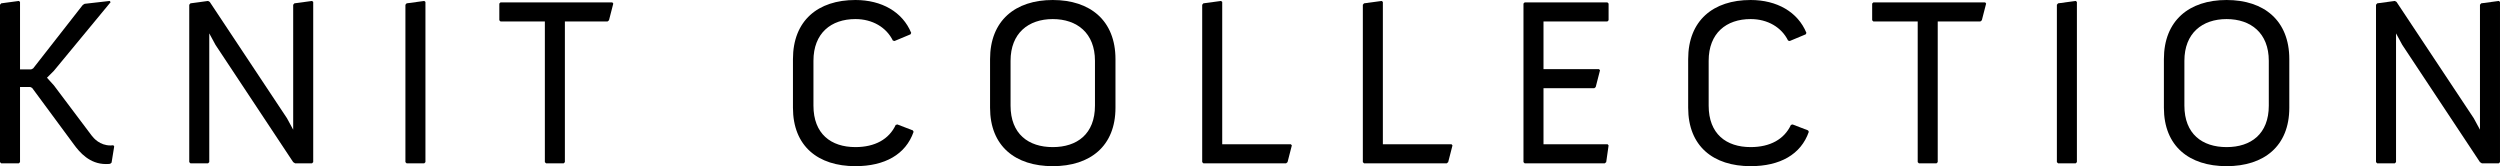
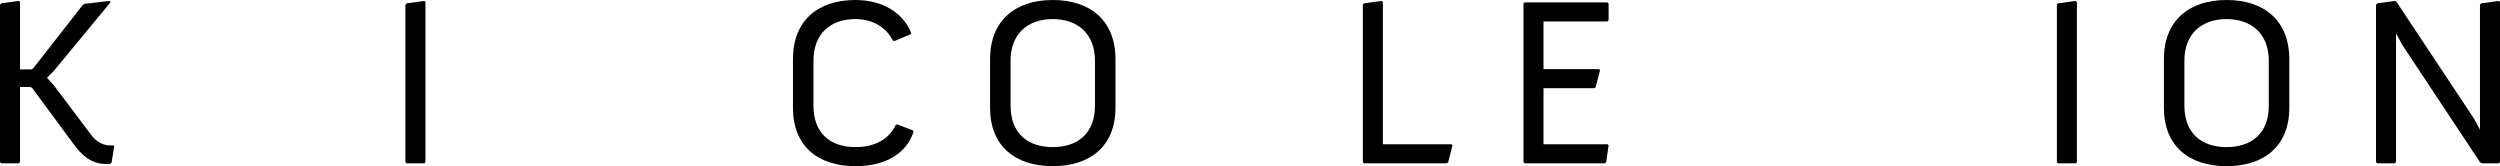
<svg xmlns="http://www.w3.org/2000/svg" id="_イヤー_2" viewBox="0 0 264.325 17.57">
  <g id="design">
    <g>
      <path d="M0,.504l.126-.151L1.991,.101l.126,.101V7.335h1.185l.202-.101L8.747,.529l.202-.126L11.595,.101l.101,.126L5.697,7.487l-.731,.731,.731,.807,3.983,5.294c.227,.302,.882,1.059,1.991,1.059,.101,0,.202,0,.302-.025l.101,.126-.277,1.714-.151,.126c-.151,.025-.302,.025-.454,.025-1.714,0-2.773-1.235-3.378-2.067L3.403,9.302l-.202-.101h-1.084v7.94l-.126,.126H.126l-.126-.126V.504Z" />
-       <path d="M20.009,.504l.126-.151,1.865-.252,.176,.101,8.167,12.301,.656,1.21V.504l.126-.151,1.865-.252,.126,.101V17.141l-.126,.126h-1.79l-.202-.126L22.781,4.739l-.655-1.21v13.612l-.126,.126h-1.865l-.126-.126V.504Z" />
      <path d="M42.865,.504l.126-.151,1.865-.252,.126,.101V17.141l-.126,.126h-1.865l-.126-.126V.504Z" />
-       <path d="M57.607,2.269h-4.688l-.126-.126V.378l.126-.126h11.822l.101,.126-.454,1.765-.151,.126h-4.512v14.873l-.126,.126h-1.865l-.126-.126V2.269Z" />
      <path d="M83.839,6.251c0-4.084,2.647-6.251,6.604-6.251,2.773,0,4.991,1.26,5.899,3.479l-.076,.151-1.689,.706-.176-.051c-.681-1.386-2.143-2.269-3.958-2.269-2.571,0-4.437,1.487-4.437,4.411v4.739c0,3,1.865,4.386,4.437,4.386,2.067,0,3.554-.832,4.26-2.344l.176-.051,1.639,.63,.076,.151c-.832,2.395-3.05,3.63-6.151,3.63-3.958,0-6.604-2.117-6.604-6.176V6.251Z" />
      <path d="M104.679,6.251c0-4.084,2.672-6.251,6.63-6.251s6.63,2.168,6.63,6.251v5.142c0,4.058-2.672,6.176-6.63,6.176s-6.63-2.117-6.63-6.176V6.251Zm6.63,9.302c2.571,0,4.462-1.386,4.462-4.386V6.428c0-2.924-1.891-4.411-4.462-4.411s-4.462,1.487-4.462,4.411v4.739c0,3,1.891,4.386,4.462,4.386Z" />
-       <path d="M127.108,.504l.126-.151,1.865-.252,.126,.101V15.25h7.26l.101,.126-.454,1.765-.151,.126h-8.747l-.126-.126V.504Z" />
      <path d="M144.093,.504l.126-.151,1.865-.252,.126,.101V15.25h7.26l.101,.126-.454,1.765-.151,.126h-8.747l-.126-.126V.504Z" />
      <path d="M161.077,.378l.126-.126h8.747l.126,.126v1.765l-.126,.126h-6.756V7.31h5.873l.101,.126-.454,1.765-.151,.126h-5.369v5.924h6.781l.101,.126-.252,1.765-.151,.126h-8.47l-.126-.126V.378Z" />
-       <path d="M178.49,6.251c0-4.084,2.647-6.251,6.604-6.251,2.773,0,4.991,1.26,5.899,3.479l-.076,.151-1.689,.706-.176-.051c-.681-1.386-2.143-2.269-3.958-2.269-2.571,0-4.437,1.487-4.437,4.411v4.739c0,3,1.865,4.386,4.437,4.386,2.067,0,3.554-.832,4.26-2.344l.177-.051,1.638,.63,.076,.151c-.832,2.395-3.05,3.63-6.151,3.63-3.958,0-6.604-2.117-6.604-6.176V6.251Z" />
-       <path d="M202.759,2.269h-4.689l-.126-.126V.378l.126-.126h11.822l.101,.126-.454,1.765-.151,.126h-4.512v14.873l-.126,.126h-1.865l-.126-.126V2.269Z" />
      <path d="M217.474,.504l.126-.151,1.865-.252,.126,.101V17.141l-.126,.126h-1.865l-.126-.126V.504Z" />
      <path d="M228.789,6.251c0-4.084,2.672-6.251,6.629-6.251,3.958,0,6.63,2.168,6.63,6.251v5.142c0,4.058-2.672,6.176-6.63,6.176-3.958,0-6.629-2.117-6.629-6.176V6.251Zm6.629,9.302c2.571,0,4.462-1.386,4.462-4.386V6.428c0-2.924-1.891-4.411-4.462-4.411-2.571,0-4.462,1.487-4.462,4.411v4.739c0,3,1.891,4.386,4.462,4.386Z" />
      <path d="M251.217,.504l.126-.151,1.865-.252,.177,.101,8.167,12.301,.655,1.21V.504l.126-.151,1.865-.252,.126,.101V17.141l-.126,.126h-1.79l-.202-.126-8.218-12.402-.656-1.21v13.612l-.126,.126h-1.865l-.126-.126V.504Z" />
    </g>
  </g>
</svg>